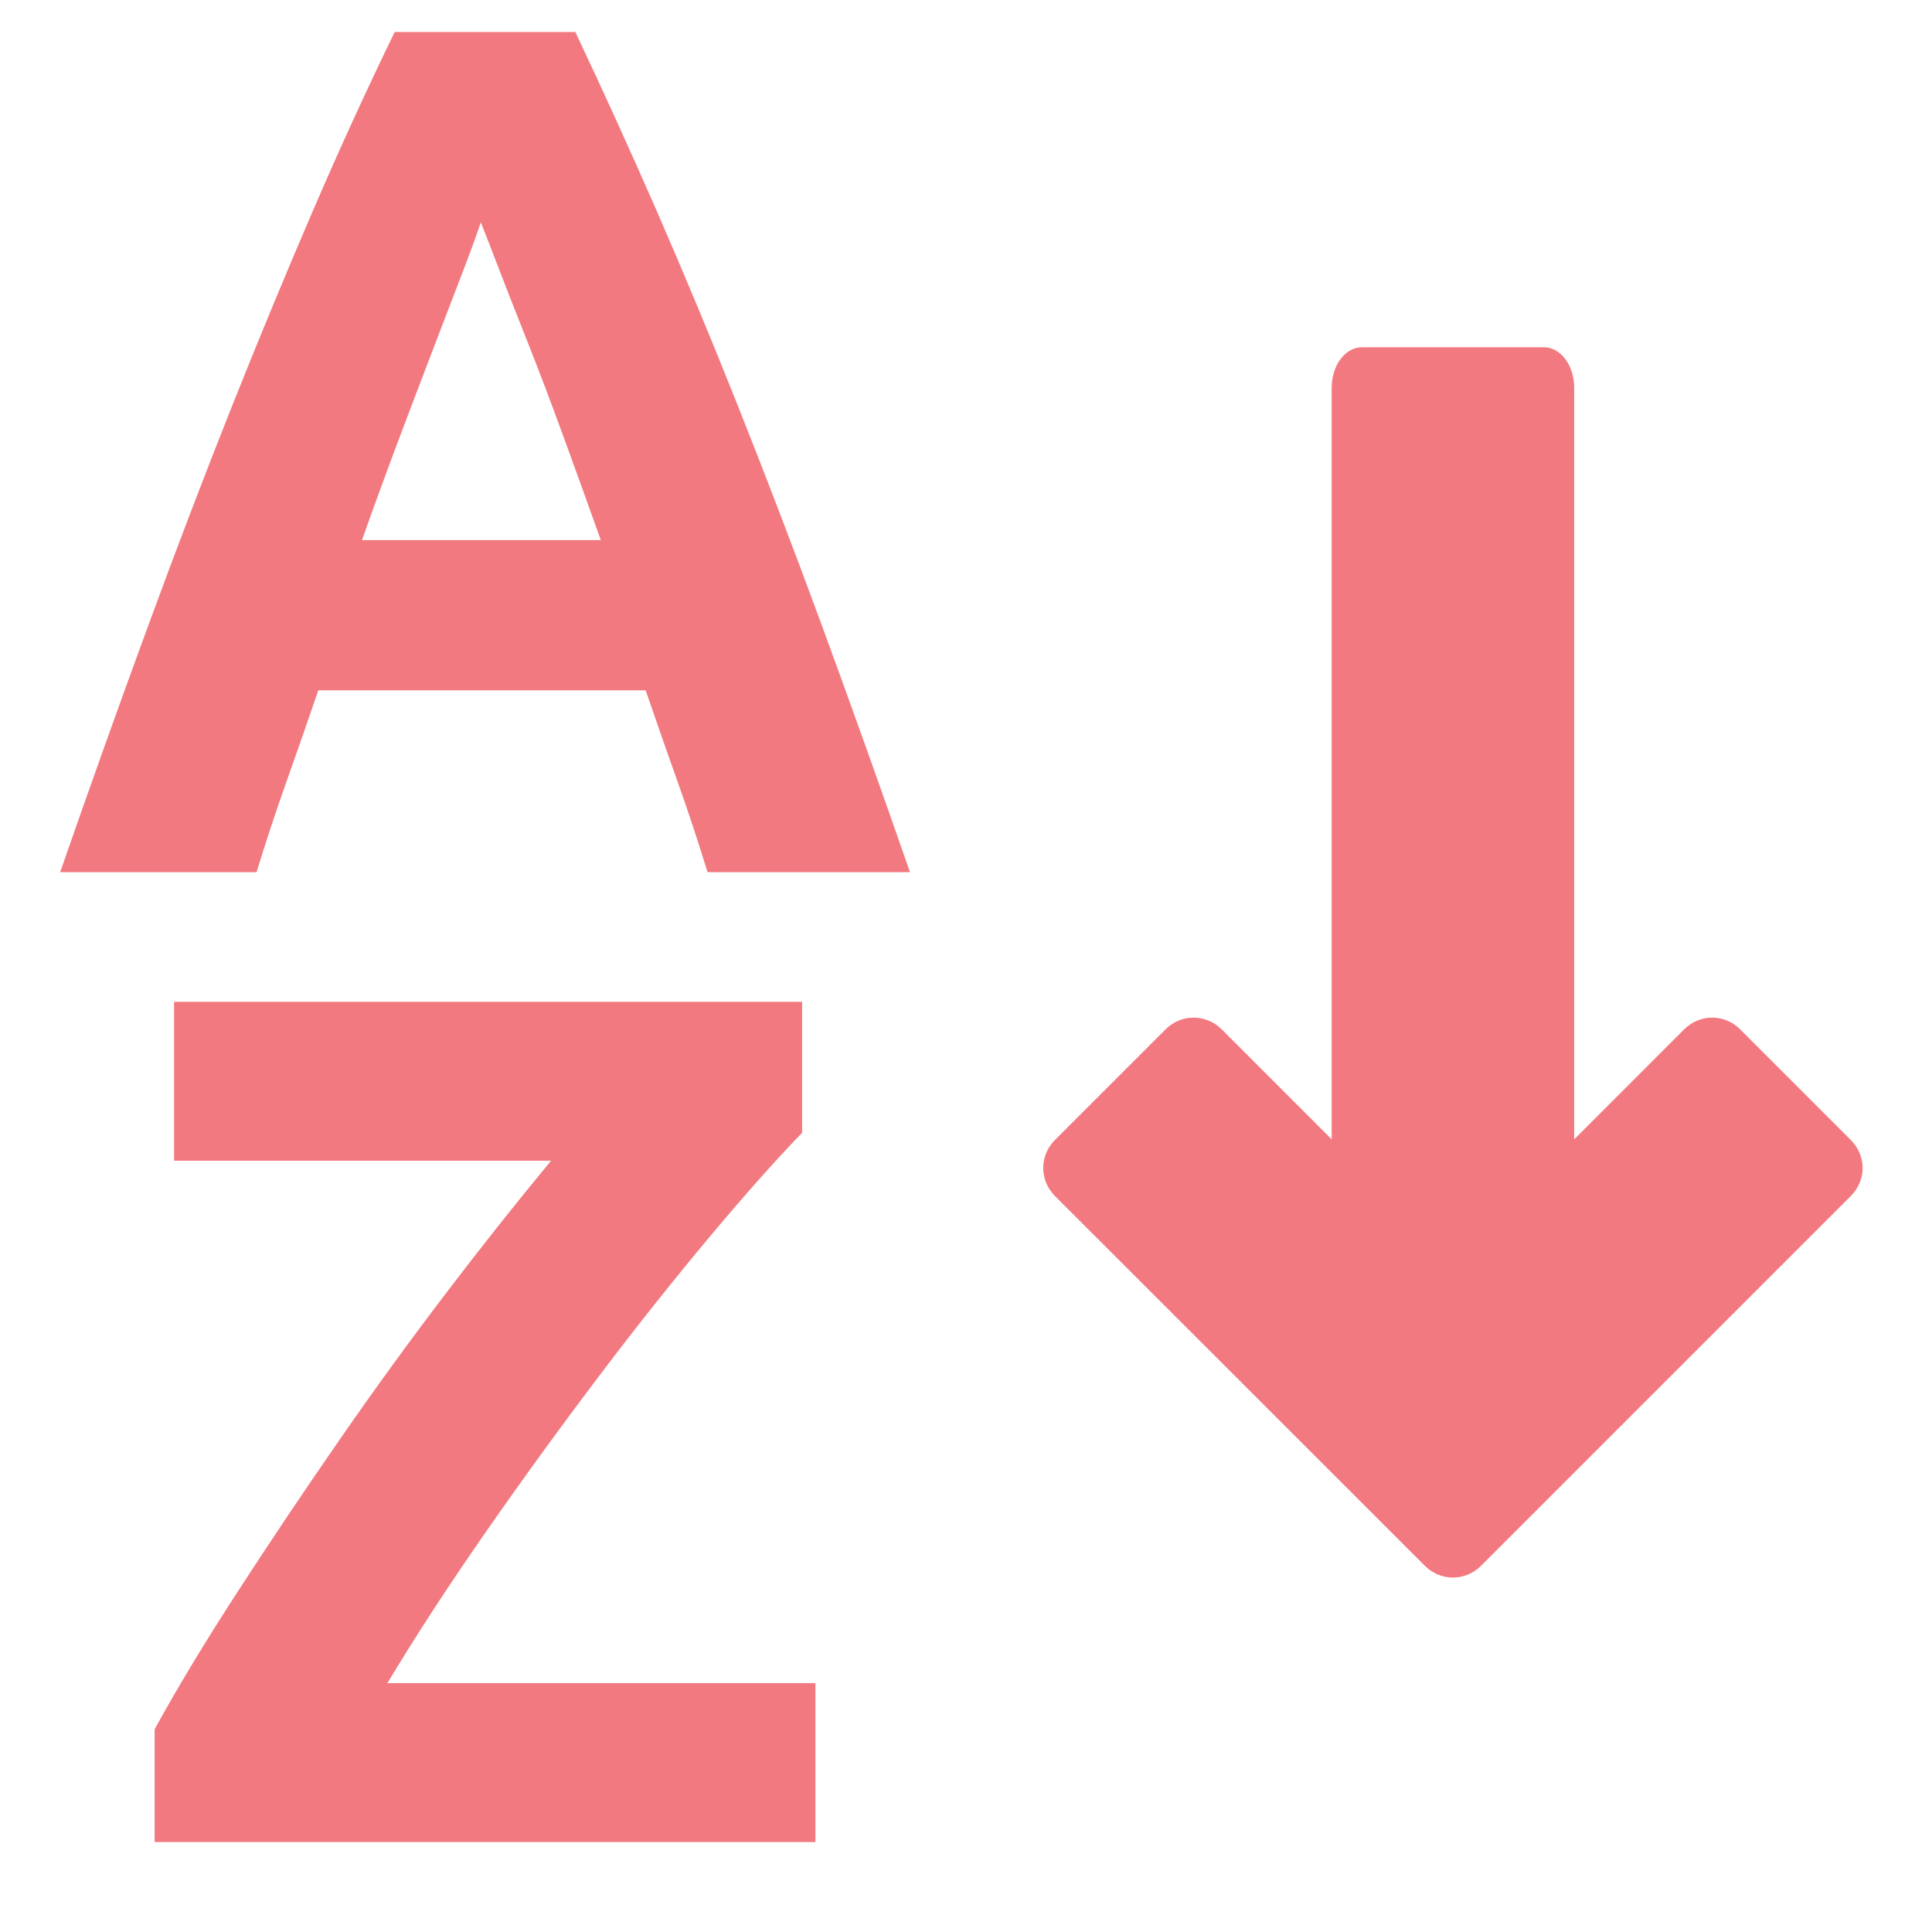
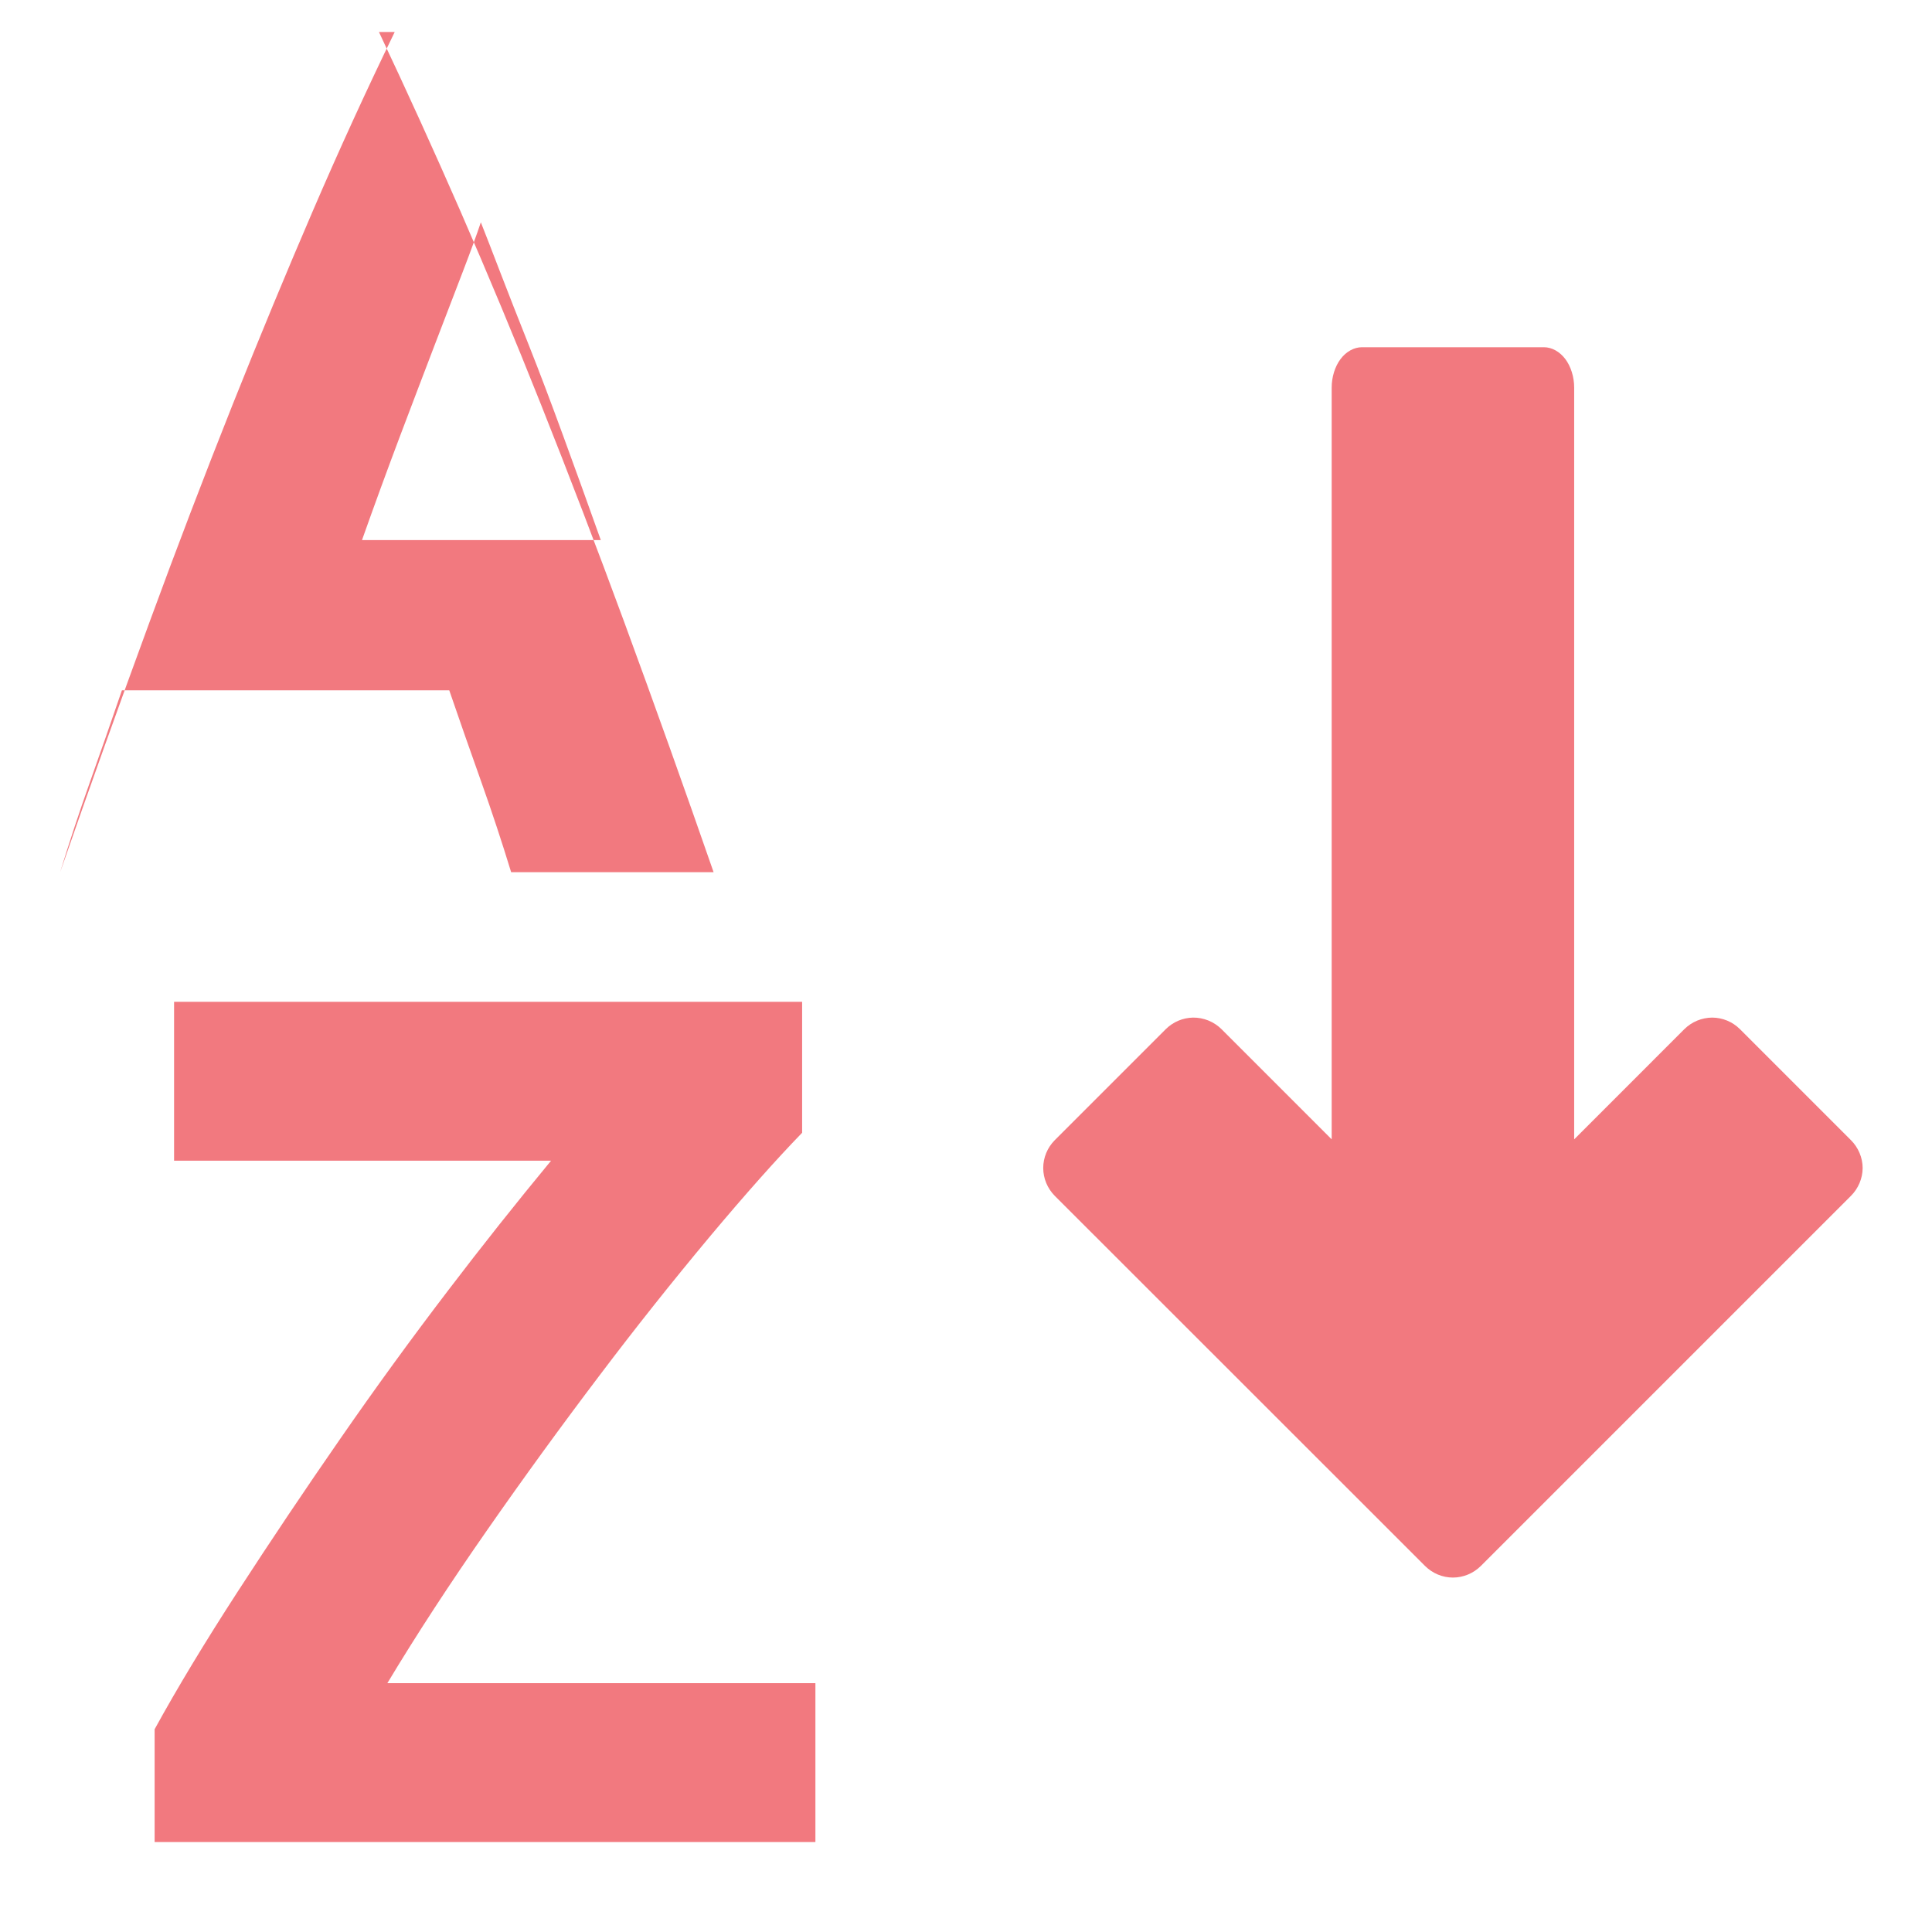
<svg xmlns="http://www.w3.org/2000/svg" version="1.1" id="Layer_1" x="0px" y="0px" width="200px" height="200px" viewBox="0 0 200 200" enable-background="new 0 0 200 200" xml:space="preserve">
-   <path fill="#F2797F" d="M40.86,3.312c-2.928,6.024-5.752,12.196-8.472,18.512c-2.72,6.316-5.486,12.988-8.29,20.016  c-2.963,7.453-5.826,14.945-8.588,22.474c-3.171,8.631-6.266,17.29-9.284,25.976h20.33c0.956-3.12,1.98-6.22,3.072-9.294  c1.125-3.171,2.233-6.349,3.322-9.532h33.888c1.088,3.18,2.204,6.352,3.334,9.532c1.093,3.075,2.117,6.173,3.072,9.294h20.958  c-3.017-8.686-6.111-17.345-9.282-25.976c-2.768-7.529-5.636-15.021-8.602-22.474c-2.671-6.717-5.451-13.39-8.34-20.016  c-2.717-6.211-5.524-12.383-8.42-18.512H40.86z M49.776,23.014c0.502,1.256,1.164,2.976,2,5.152c0.834,2.176,1.824,4.686,2.954,7.53  c1.13,2.844,2.314,5.982,3.568,9.414c1.254,3.432,2.558,7.034,3.896,10.798h-24.72c1.28-3.613,2.596-7.212,3.948-10.798  c1.296-3.43,2.496-6.568,3.582-9.414c1.088-2.844,2.054-5.354,2.89-7.53C48.73,25.99,49.358,24.27,49.776,23.014z M140.992,35.944  c-0.82,0-1.641,0.454-2.221,1.228c-0.582,0.776-0.916,1.86-0.916,2.956v77.817l-11.414-11.416c-0.783-0.771-1.842-1.198-2.941-1.188  c-1.055,0.021-2.061,0.448-2.811,1.188l-11.506,11.507c-0.759,0.767-1.187,1.798-1.189,2.876c0.004,1.078,0.432,2.109,1.189,2.876  l38.349,38.332c0.766,0.758,1.796,1.187,2.876,1.19c1.078-0.004,2.109-0.433,2.876-1.19l38.332-38.332  c0.754-0.754,1.204-1.812,1.204-2.876s-0.45-2.124-1.204-2.876l-11.505-11.507c-0.762-0.756-1.791-1.182-2.863-1.188  c-1.077,0.007-2.109,0.433-2.876,1.188l-11.414,11.416V40.128c0-1.096-0.334-2.18-0.914-2.956c-0.582-0.774-1.401-1.228-2.222-1.228  H140.992z M18.02,103.708v16.448h39.026c-3.623,4.383-7.158,8.838-10.604,13.361c-3.864,5.059-7.608,10.207-11.23,15.441  c-3.616,5.213-7.151,10.48-10.604,15.805c-3.39,5.229-6.26,9.979-8.602,14.25v11.676H84.41V174.24H40.1  c3.014-5.02,6.454-10.284,10.302-15.805c3.785-5.435,7.678-10.791,11.676-16.069c3.687-4.882,7.493-9.673,11.414-14.368  c3.682-4.393,6.866-7.973,9.544-10.734v-13.556H18.02z" />
+   <path fill="#F2797F" d="M40.86,3.312c-2.928,6.024-5.752,12.196-8.472,18.512c-2.72,6.316-5.486,12.988-8.29,20.016  c-2.963,7.453-5.826,14.945-8.588,22.474c-3.171,8.631-6.266,17.29-9.284,25.976c0.956-3.12,1.98-6.22,3.072-9.294  c1.125-3.171,2.233-6.349,3.322-9.532h33.888c1.088,3.18,2.204,6.352,3.334,9.532c1.093,3.075,2.117,6.173,3.072,9.294h20.958  c-3.017-8.686-6.111-17.345-9.282-25.976c-2.768-7.529-5.636-15.021-8.602-22.474c-2.671-6.717-5.451-13.39-8.34-20.016  c-2.717-6.211-5.524-12.383-8.42-18.512H40.86z M49.776,23.014c0.502,1.256,1.164,2.976,2,5.152c0.834,2.176,1.824,4.686,2.954,7.53  c1.13,2.844,2.314,5.982,3.568,9.414c1.254,3.432,2.558,7.034,3.896,10.798h-24.72c1.28-3.613,2.596-7.212,3.948-10.798  c1.296-3.43,2.496-6.568,3.582-9.414c1.088-2.844,2.054-5.354,2.89-7.53C48.73,25.99,49.358,24.27,49.776,23.014z M140.992,35.944  c-0.82,0-1.641,0.454-2.221,1.228c-0.582,0.776-0.916,1.86-0.916,2.956v77.817l-11.414-11.416c-0.783-0.771-1.842-1.198-2.941-1.188  c-1.055,0.021-2.061,0.448-2.811,1.188l-11.506,11.507c-0.759,0.767-1.187,1.798-1.189,2.876c0.004,1.078,0.432,2.109,1.189,2.876  l38.349,38.332c0.766,0.758,1.796,1.187,2.876,1.19c1.078-0.004,2.109-0.433,2.876-1.19l38.332-38.332  c0.754-0.754,1.204-1.812,1.204-2.876s-0.45-2.124-1.204-2.876l-11.505-11.507c-0.762-0.756-1.791-1.182-2.863-1.188  c-1.077,0.007-2.109,0.433-2.876,1.188l-11.414,11.416V40.128c0-1.096-0.334-2.18-0.914-2.956c-0.582-0.774-1.401-1.228-2.222-1.228  H140.992z M18.02,103.708v16.448h39.026c-3.623,4.383-7.158,8.838-10.604,13.361c-3.864,5.059-7.608,10.207-11.23,15.441  c-3.616,5.213-7.151,10.48-10.604,15.805c-3.39,5.229-6.26,9.979-8.602,14.25v11.676H84.41V174.24H40.1  c3.014-5.02,6.454-10.284,10.302-15.805c3.785-5.435,7.678-10.791,11.676-16.069c3.687-4.882,7.493-9.673,11.414-14.368  c3.682-4.393,6.866-7.973,9.544-10.734v-13.556H18.02z" />
</svg>